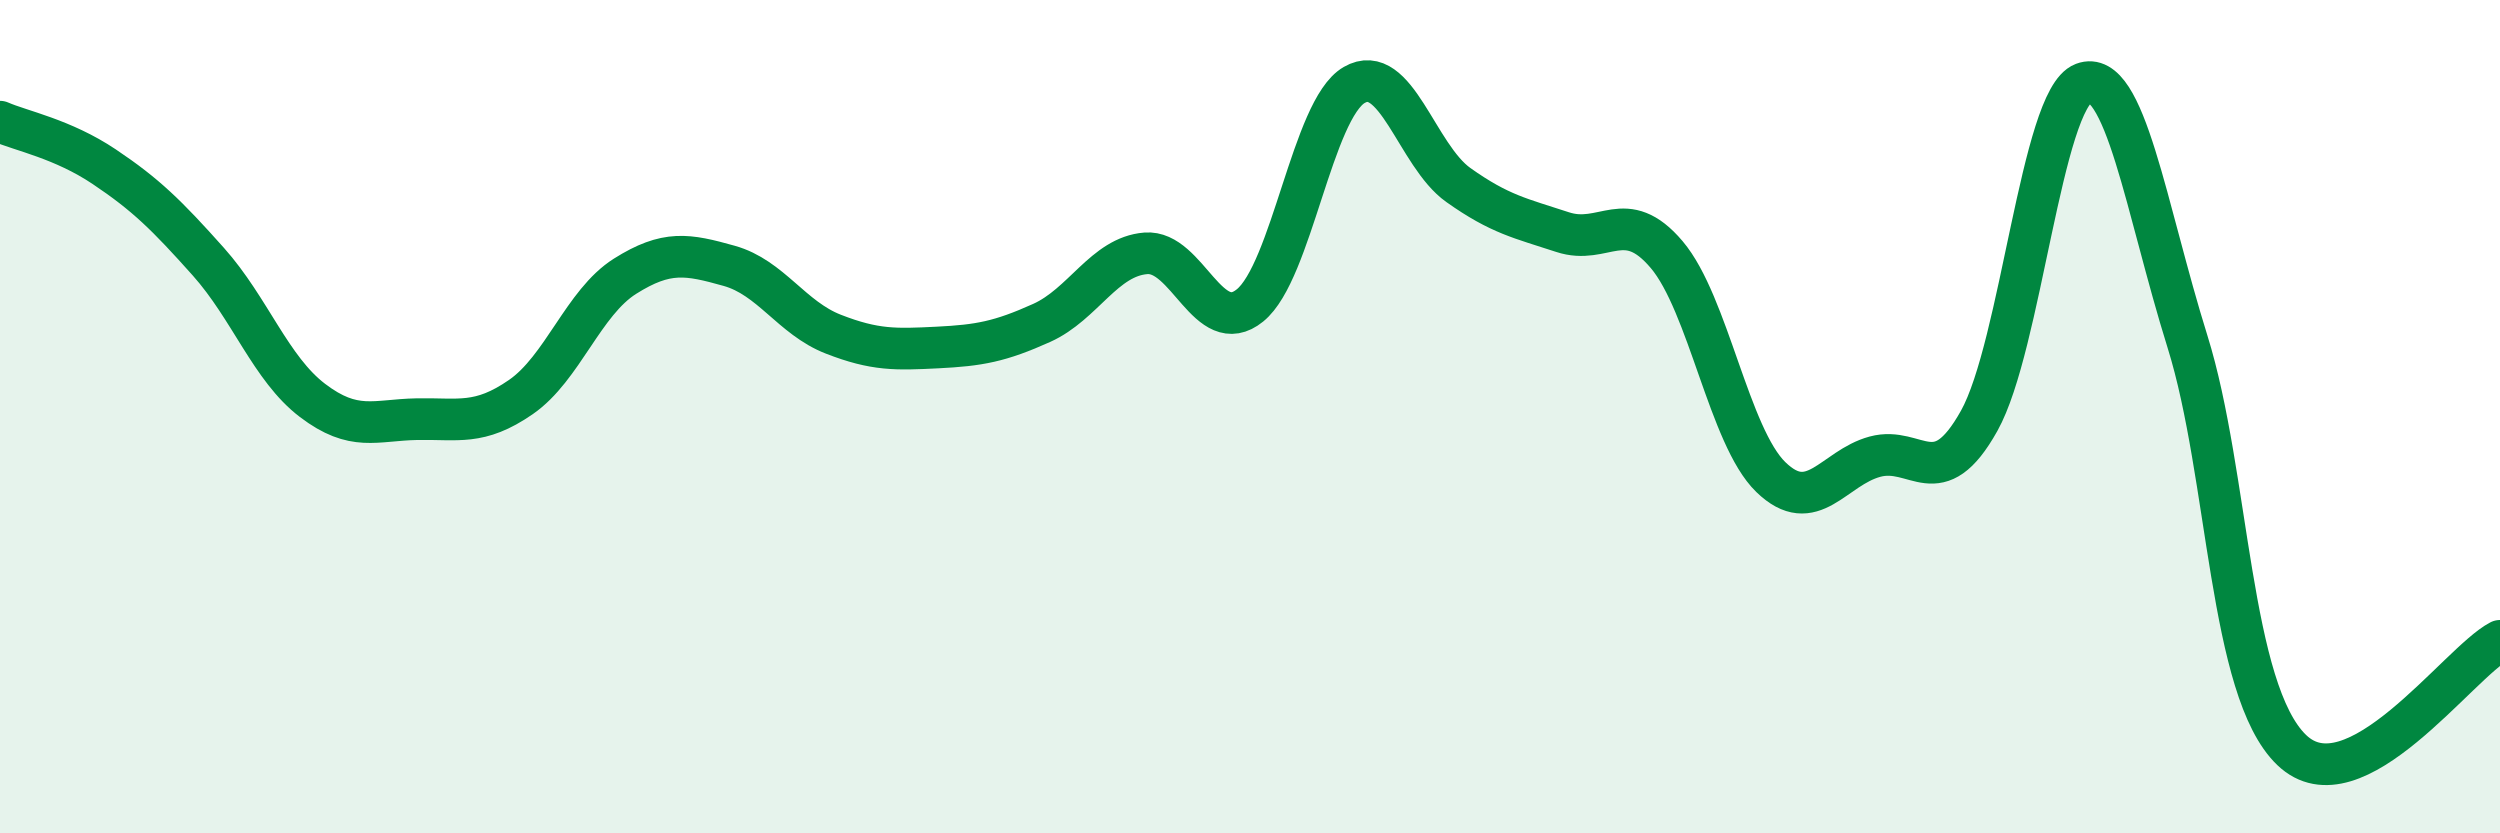
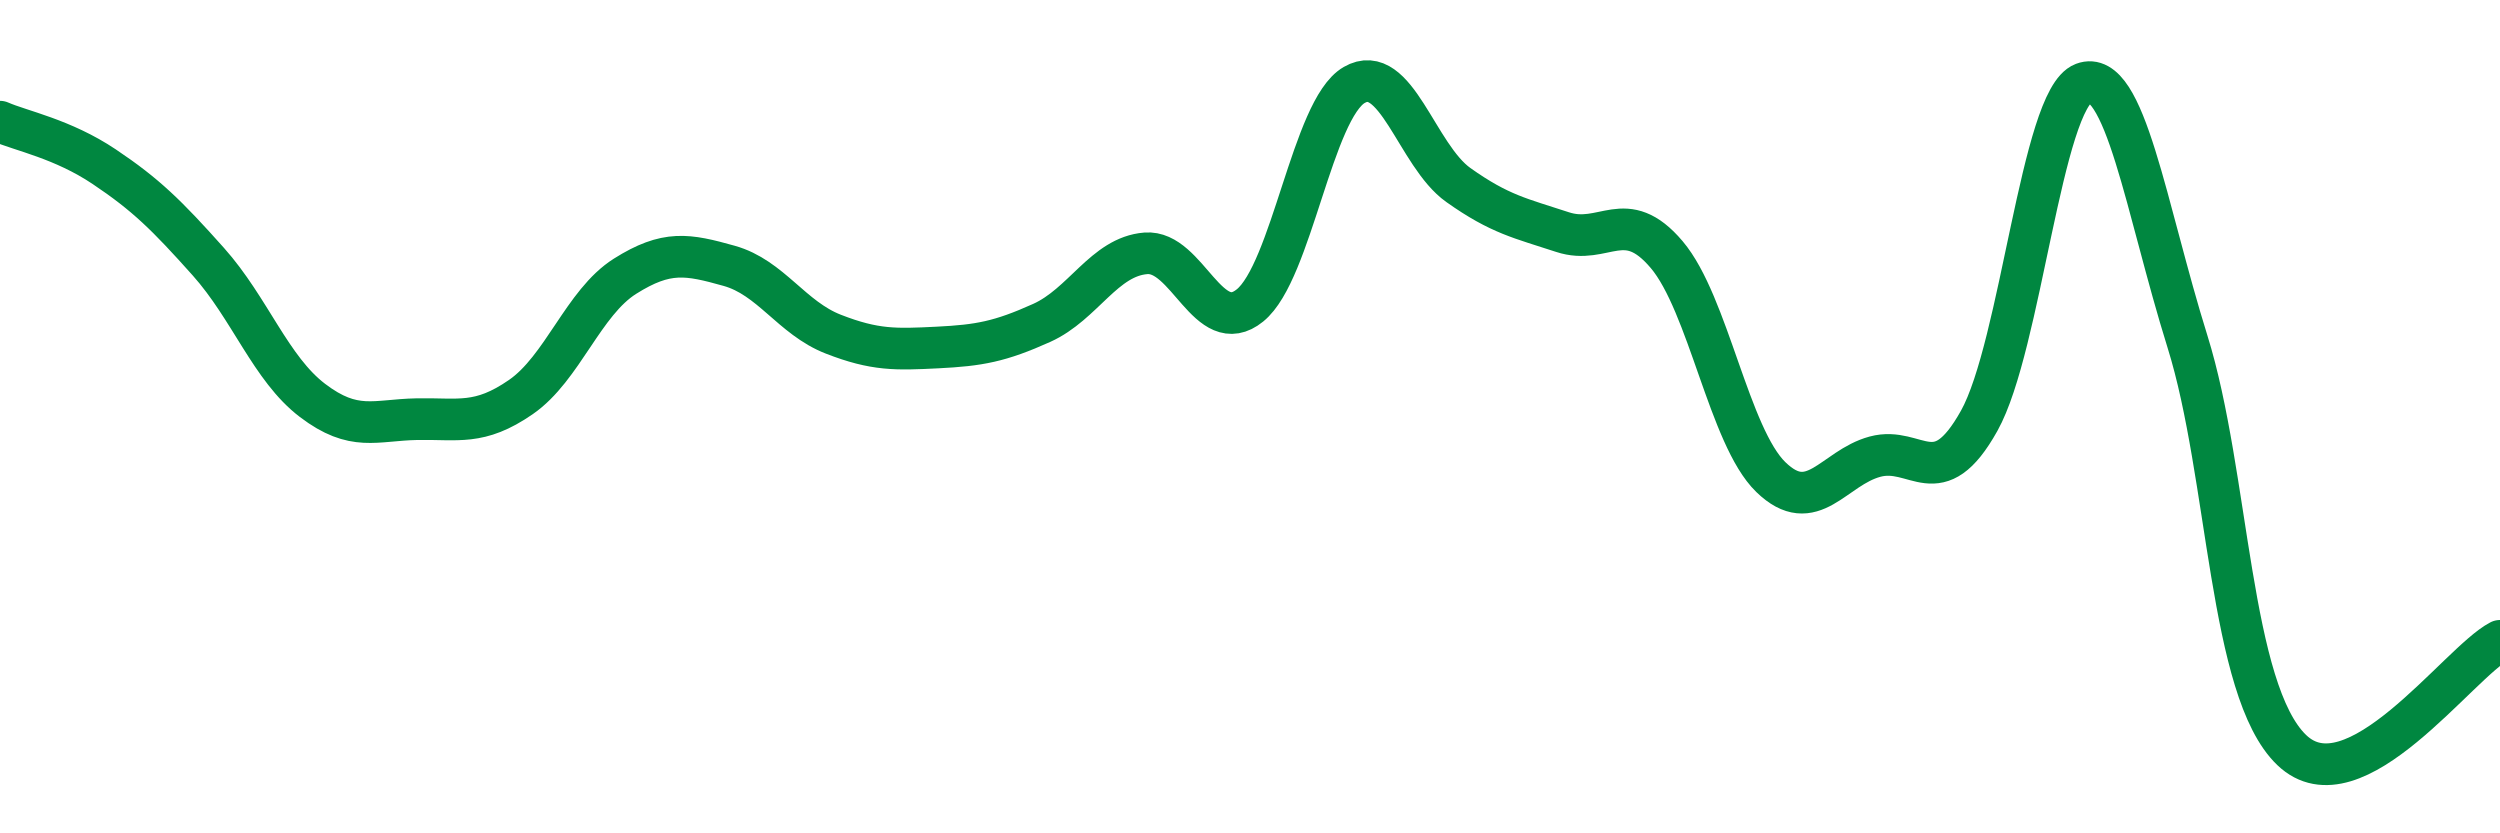
<svg xmlns="http://www.w3.org/2000/svg" width="60" height="20" viewBox="0 0 60 20">
-   <path d="M 0,2.92 C 0.5,3.14 1.5,3.33 2.5,4 C 3.5,4.67 4,5.16 5,6.28 C 6,7.4 6.5,8.85 7.5,9.61 C 8.5,10.37 9,10.08 10,10.06 C 11,10.04 11.5,10.22 12.5,9.53 C 13.5,8.84 14,7.26 15,6.63 C 16,6 16.5,6.1 17.5,6.38 C 18.5,6.66 19,7.63 20,8.02 C 21,8.41 21.5,8.39 22.5,8.34 C 23.5,8.29 24,8.2 25,7.75 C 26,7.3 26.5,6.16 27.5,6.08 C 28.5,6 29,8.14 30,7.33 C 31,6.52 31.5,2.62 32.5,2.04 C 33.5,1.46 34,3.73 35,4.44 C 36,5.15 36.5,5.24 37.5,5.57 C 38.5,5.9 39,4.93 40,6.11 C 41,7.29 41.5,10.48 42.5,11.45 C 43.5,12.42 44,11.23 45,10.96 C 46,10.69 46.5,11.89 47.5,10.1 C 48.5,8.31 49,2.38 50,2 C 51,1.62 51.5,5 52.5,8.2 C 53.5,11.4 53.5,16.56 55,18 C 56.5,19.44 59,15.9 60,15.38L60 20L0 20Z" fill="#008740" opacity="0.1" stroke-linecap="round" stroke-linejoin="round" />
  <path d="M 0,2.92 C 0.5,3.14 1.5,3.33 2.5,4 C 3.5,4.67 4,5.16 5,6.28 C 6,7.4 6.5,8.85 7.5,9.61 C 8.5,10.37 9,10.08 10,10.06 C 11,10.04 11.5,10.22 12.5,9.53 C 13.5,8.84 14,7.26 15,6.63 C 16,6 16.5,6.1 17.5,6.38 C 18.5,6.66 19,7.63 20,8.02 C 21,8.41 21.5,8.39 22.5,8.34 C 23.5,8.29 24,8.2 25,7.75 C 26,7.3 26.5,6.16 27.5,6.08 C 28.5,6 29,8.14 30,7.33 C 31,6.52 31.5,2.62 32.5,2.04 C 33.5,1.46 34,3.73 35,4.44 C 36,5.15 36.5,5.24 37.5,5.57 C 38.5,5.9 39,4.93 40,6.11 C 41,7.29 41.5,10.48 42.5,11.45 C 43.5,12.42 44,11.23 45,10.96 C 46,10.69 46.5,11.89 47.5,10.1 C 48.5,8.31 49,2.38 50,2 C 51,1.62 51.5,5 52.5,8.2 C 53.5,11.4 53.5,16.56 55,18 C 56.5,19.44 59,15.9 60,15.38" stroke="#008740" stroke-width="1" fill="none" stroke-linecap="round" stroke-linejoin="round" />
</svg>